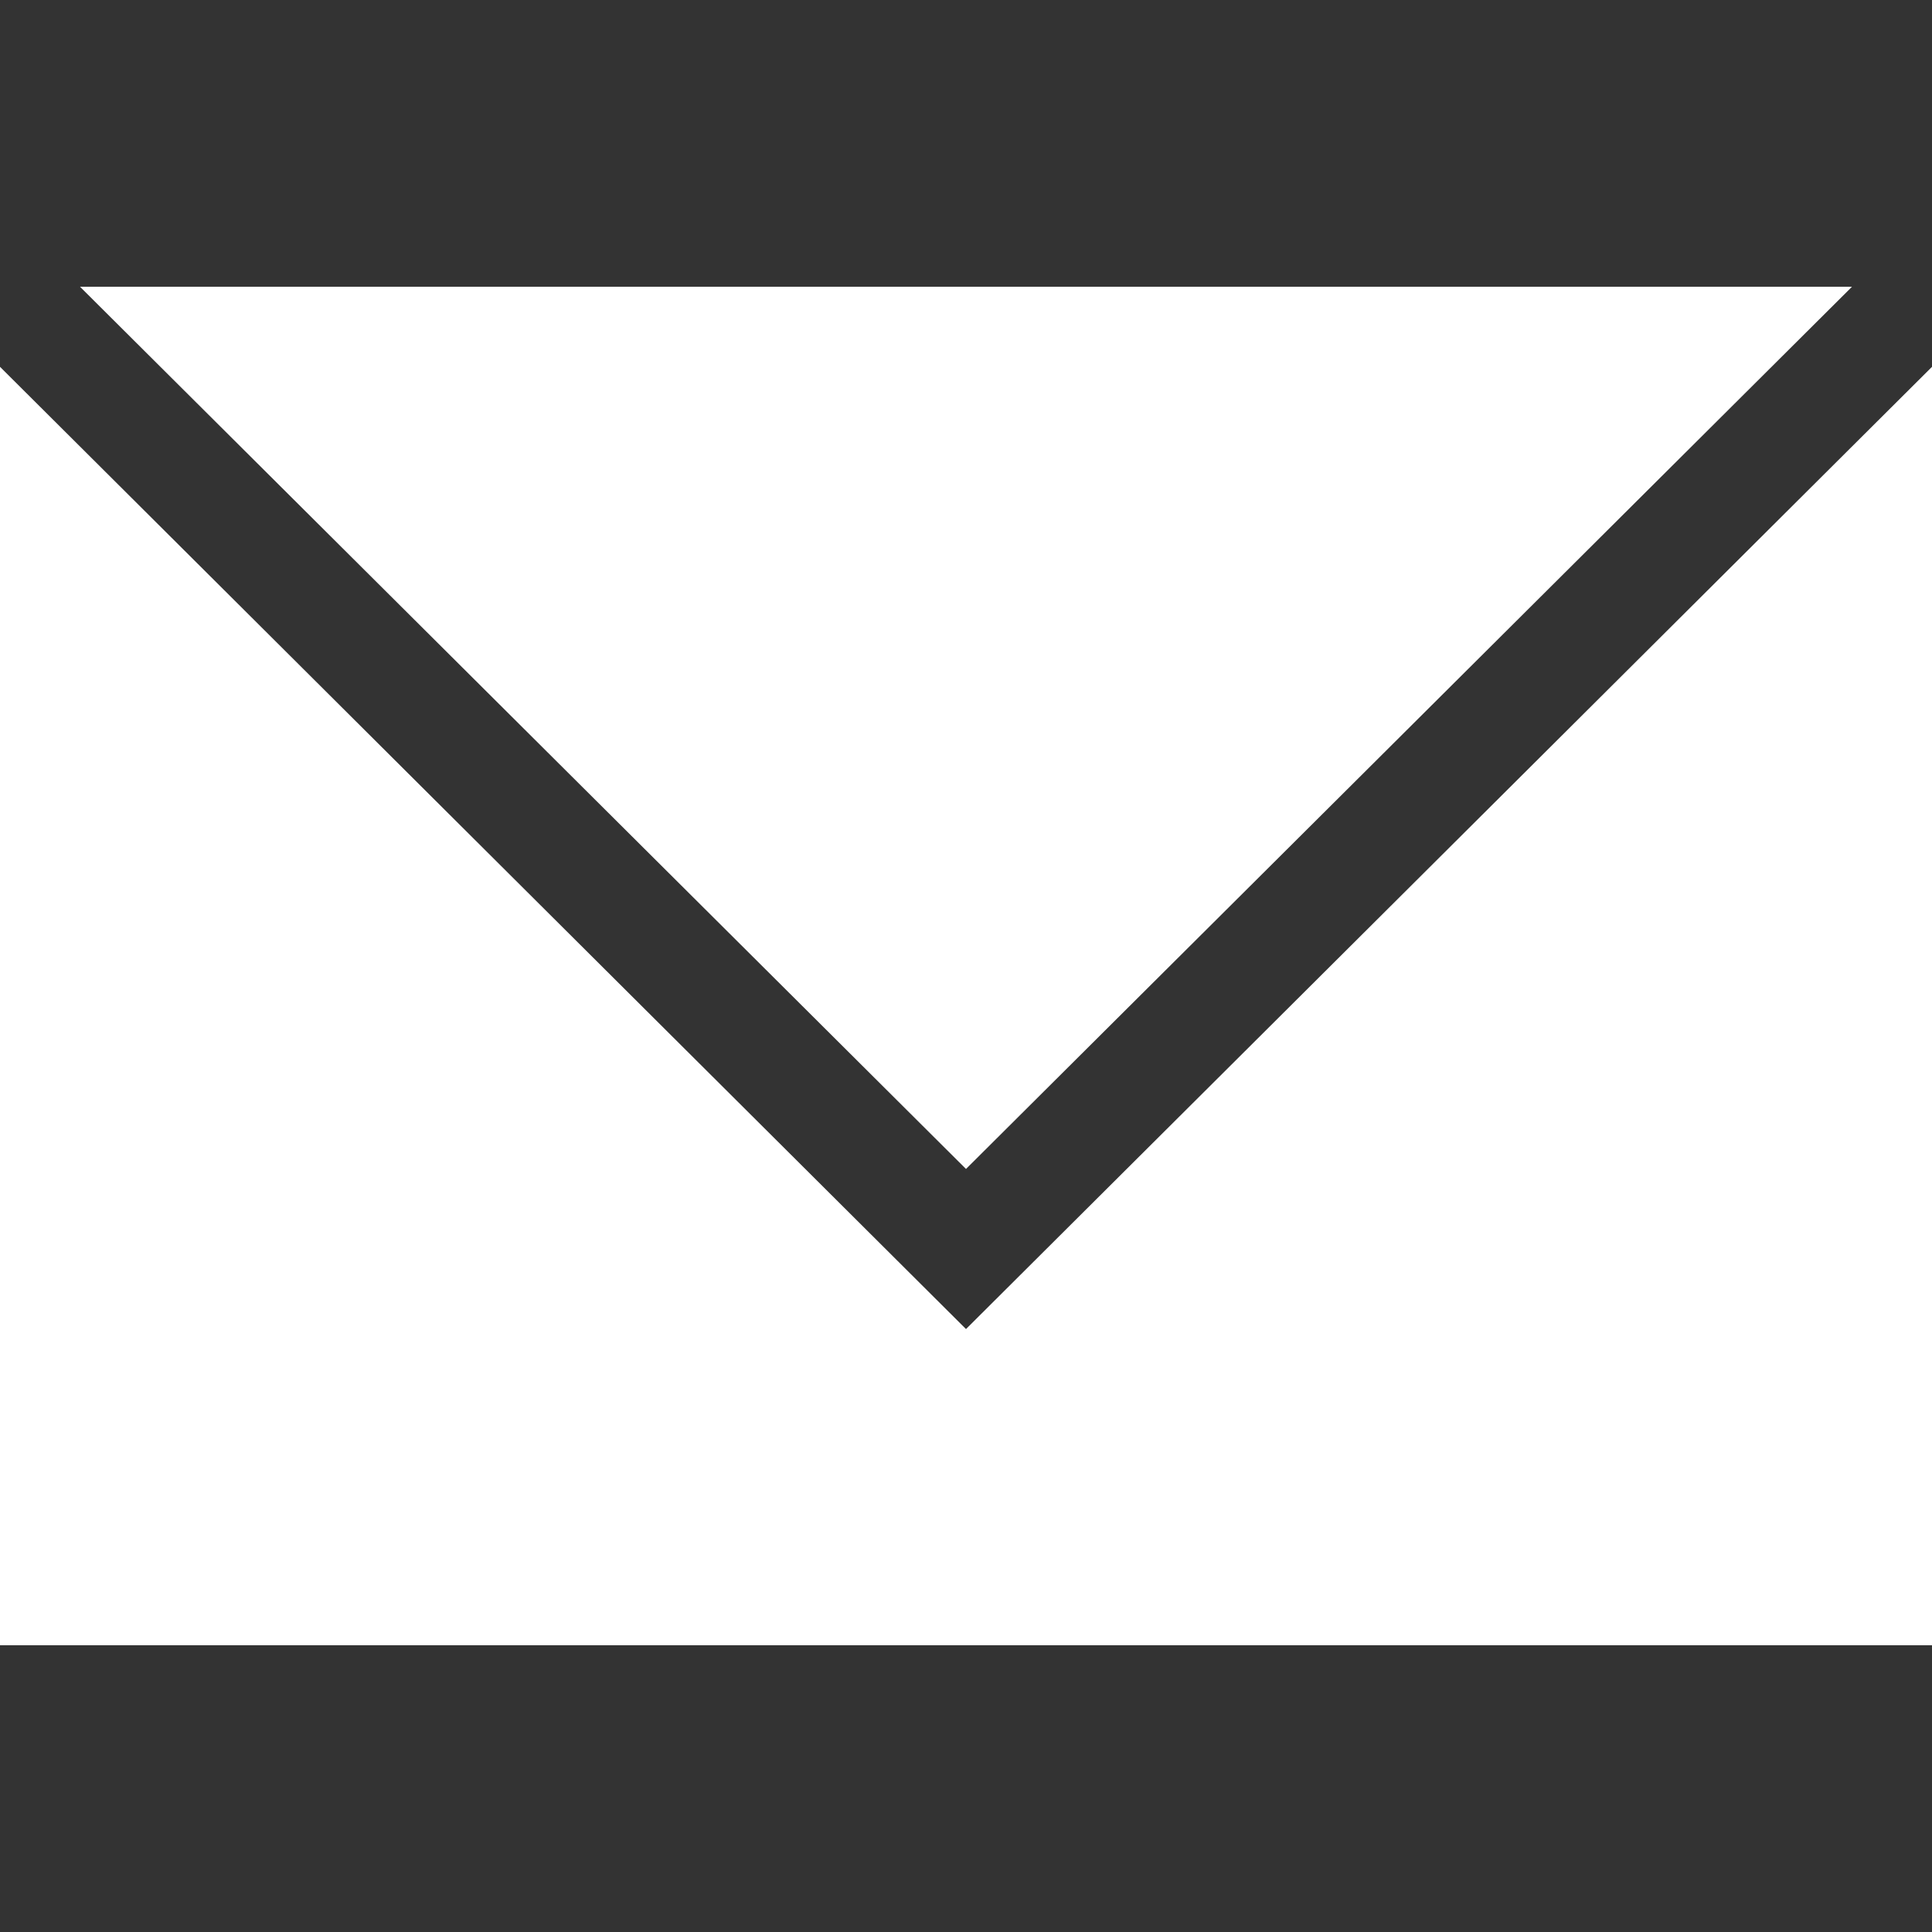
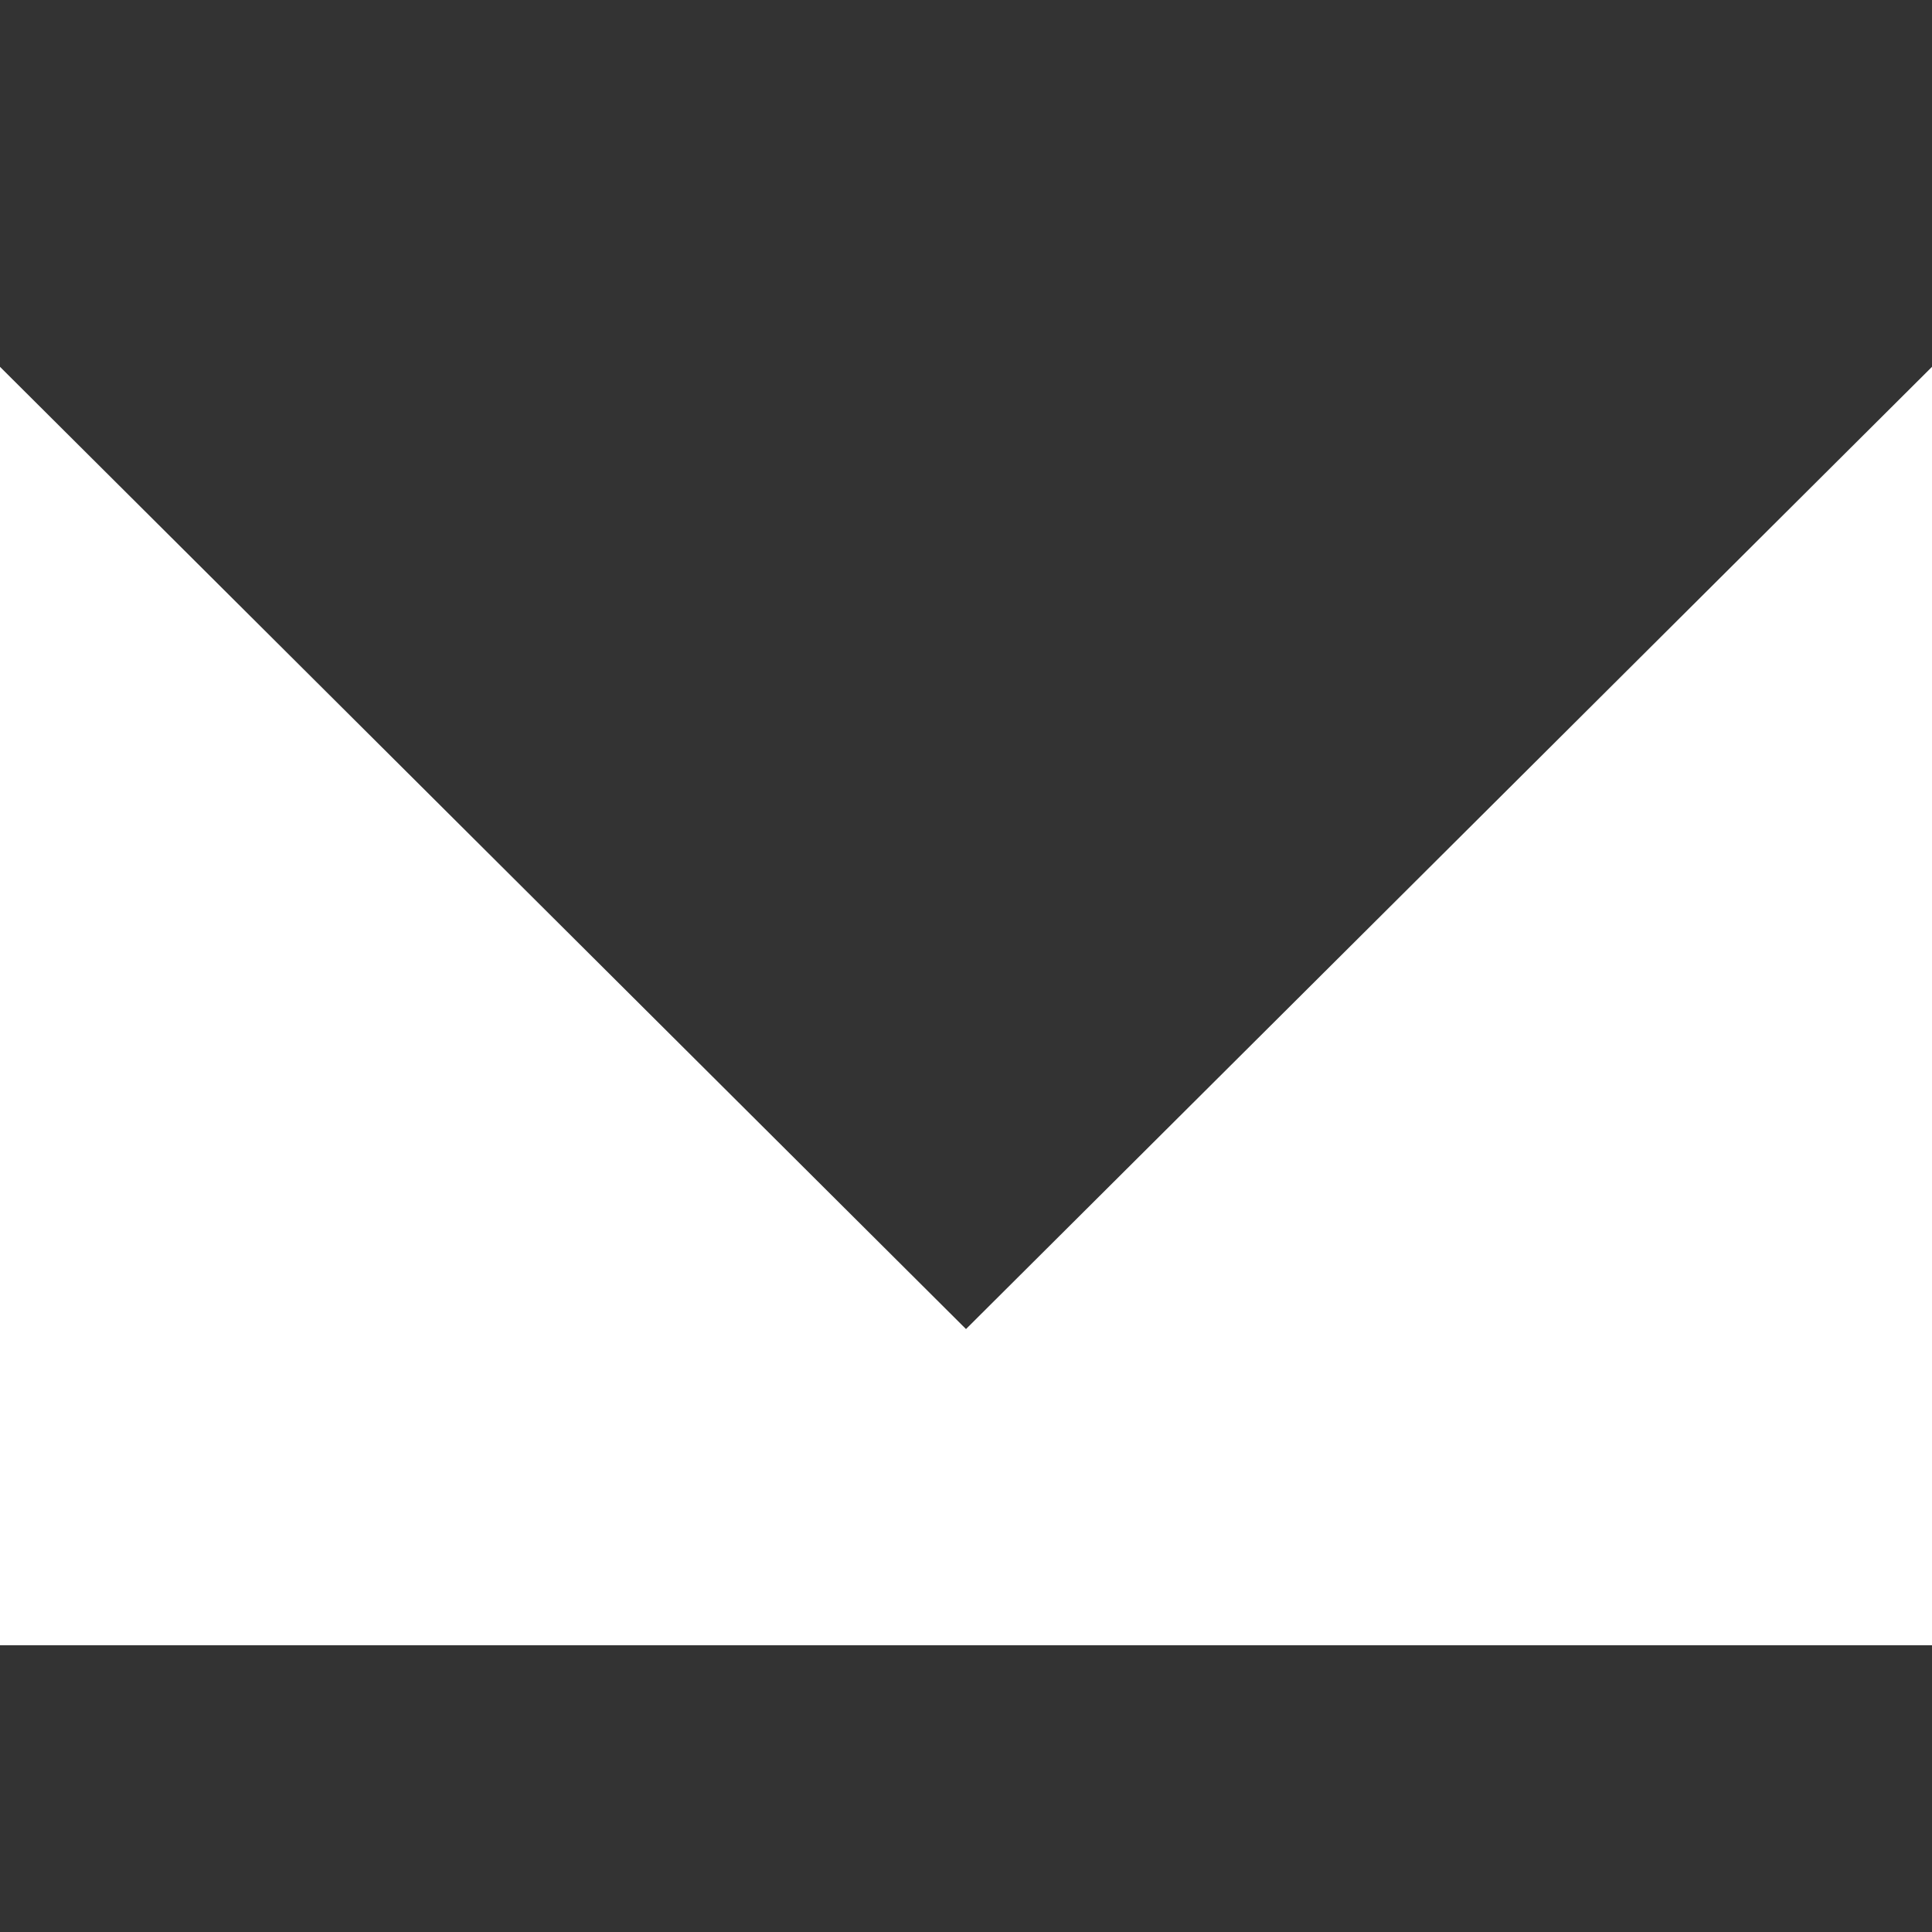
<svg xmlns="http://www.w3.org/2000/svg" xmlns:ns1="http://sodipodi.sourceforge.net/DTD/sodipodi-0.dtd" xmlns:ns2="http://www.inkscape.org/namespaces/inkscape" height="640pt" version="1.1" viewBox="0 -95 640 640" width="640pt" id="svg7" ns1:docname="email.svg" ns2:version="1.0.1 (3bc2e813f5, 2020-09-07)">
  <rect x="0" y="-95" width="640" height="640" fill="#333333" stroke="none" />
  <defs id="defs11" />
  <g id="surface1" style="fill:#ffffff;fill-opacity:1">
-     <path d="M 613.484 0 L 26.516 0 L 320 292.234 Z M 613.484 0 " style="stroke:none;fill-rule:nonzero;fill:#ffffff;fill-opacity:1" id="path2" />
    <path d="M 320 345.266 L 0 26.516 L 0 450 L 640 450 L 640 26.516 Z M 320 345.266 " style="stroke:none;fill-rule:nonzero;fill:#ffffff;fill-opacity:1" id="path4" />
  </g>
</svg>